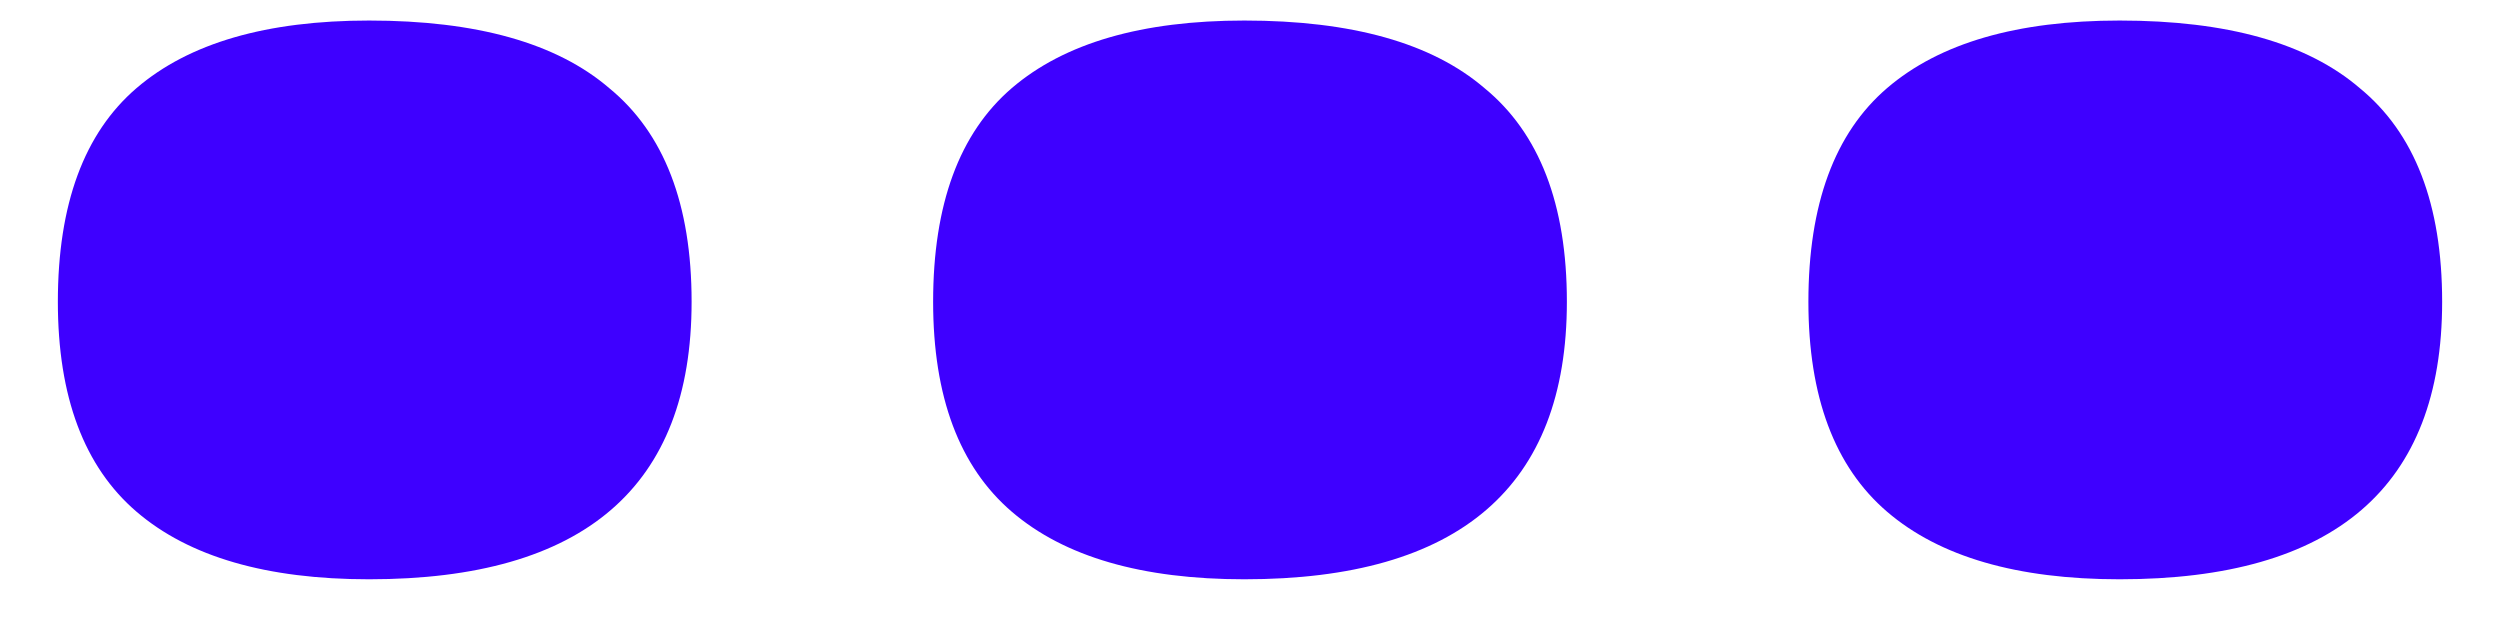
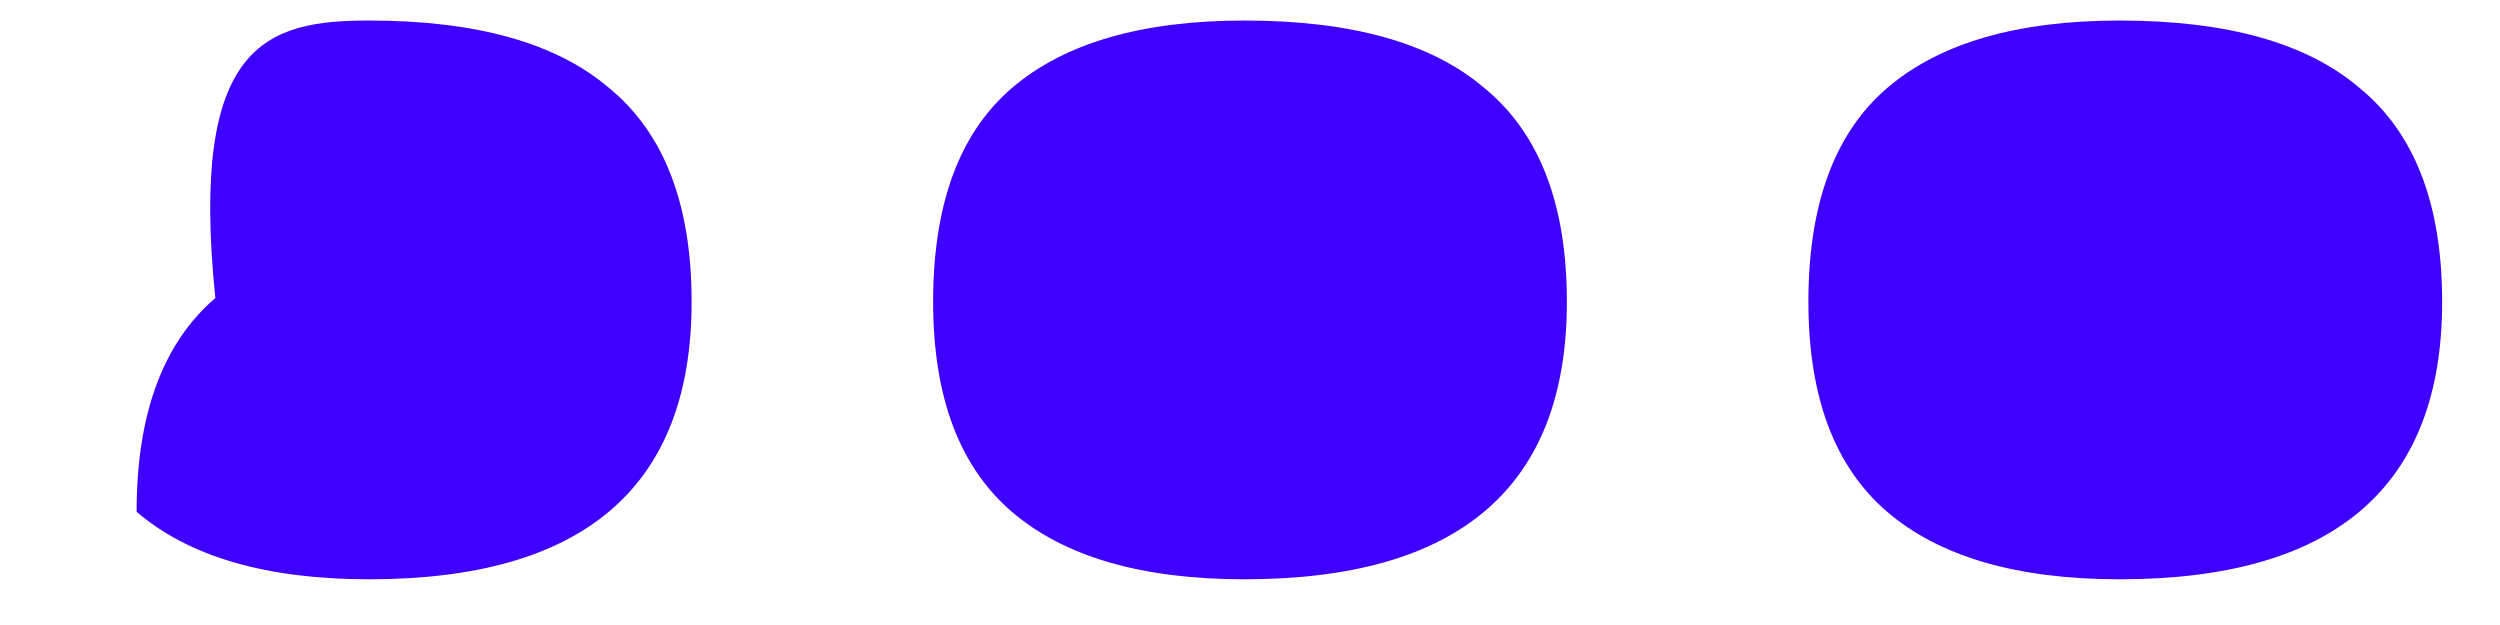
<svg xmlns="http://www.w3.org/2000/svg" width="28" height="7" fill="none" viewBox="0 0 28 7">
-   <path fill="#3E00FF" d="M4.134 6.488c-1.148 0-2.016-.252-2.604-.756C.942 5.228.648 4.444.648 3.38c0-1.092.294-1.89.882-2.394C2.118.482 2.986.23 4.134.23c1.204 0 2.1.252 2.688.756.616.504.924 1.302.924 2.394 0 2.072-1.204 3.108-3.612 3.108Zm9.803 0c-1.148 0-2.016-.252-2.604-.756-.588-.504-.882-1.288-.882-2.352 0-1.092.294-1.89.882-2.394.588-.504 1.456-.756 2.604-.756 1.204 0 2.1.252 2.688.756.616.504.924 1.302.924 2.394 0 2.072-1.204 3.108-3.612 3.108Zm9.803 0c-1.148 0-2.016-.252-2.604-.756-.588-.504-.882-1.288-.882-2.352 0-1.092.294-1.89.882-2.394C21.724.482 22.592.23 23.74.23c1.204 0 2.1.252 2.688.756.616.504.924 1.302.924 2.394 0 2.072-1.204 3.108-3.612 3.108Z" />
+   <path fill="#3E00FF" d="M4.134 6.488c-1.148 0-2.016-.252-2.604-.756c0-1.092.294-1.89.882-2.394C2.118.482 2.986.23 4.134.23c1.204 0 2.1.252 2.688.756.616.504.924 1.302.924 2.394 0 2.072-1.204 3.108-3.612 3.108Zm9.803 0c-1.148 0-2.016-.252-2.604-.756-.588-.504-.882-1.288-.882-2.352 0-1.092.294-1.89.882-2.394.588-.504 1.456-.756 2.604-.756 1.204 0 2.1.252 2.688.756.616.504.924 1.302.924 2.394 0 2.072-1.204 3.108-3.612 3.108Zm9.803 0c-1.148 0-2.016-.252-2.604-.756-.588-.504-.882-1.288-.882-2.352 0-1.092.294-1.89.882-2.394C21.724.482 22.592.23 23.74.23c1.204 0 2.1.252 2.688.756.616.504.924 1.302.924 2.394 0 2.072-1.204 3.108-3.612 3.108Z" />
</svg>